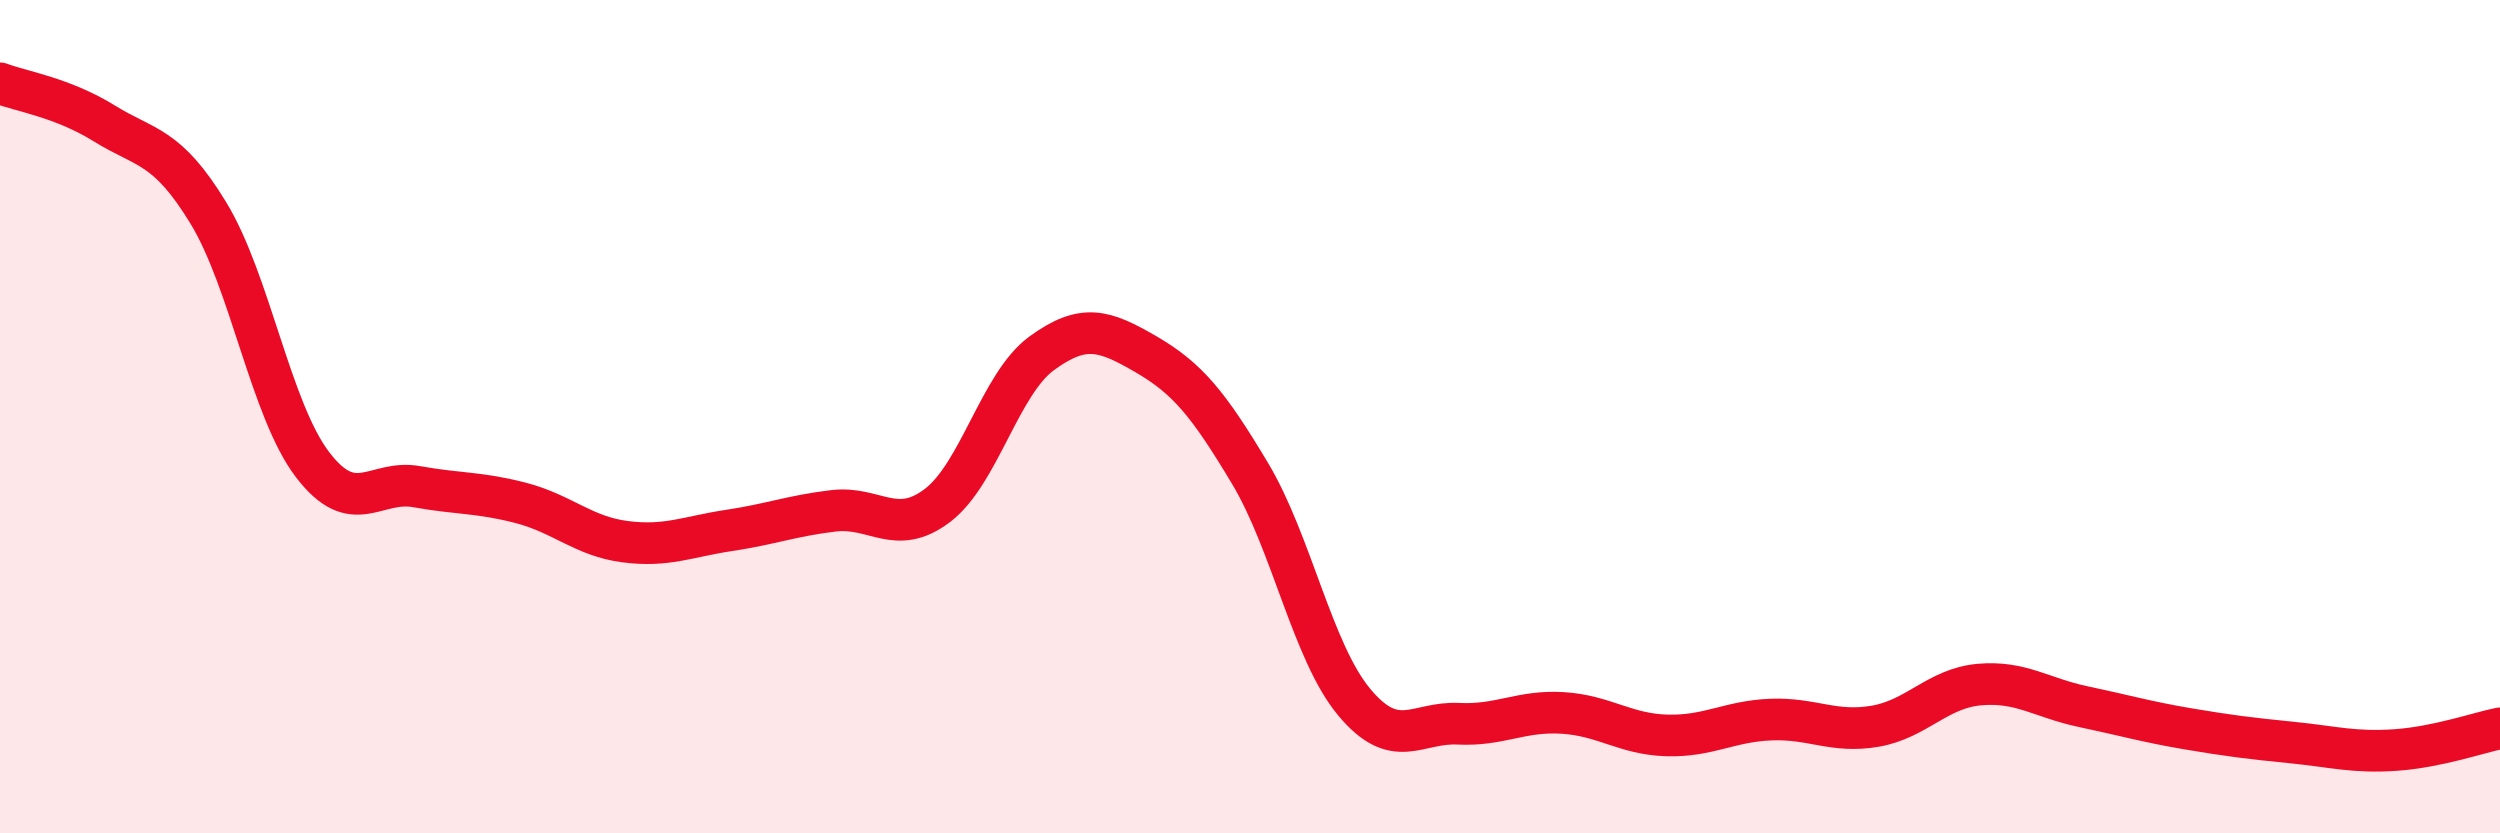
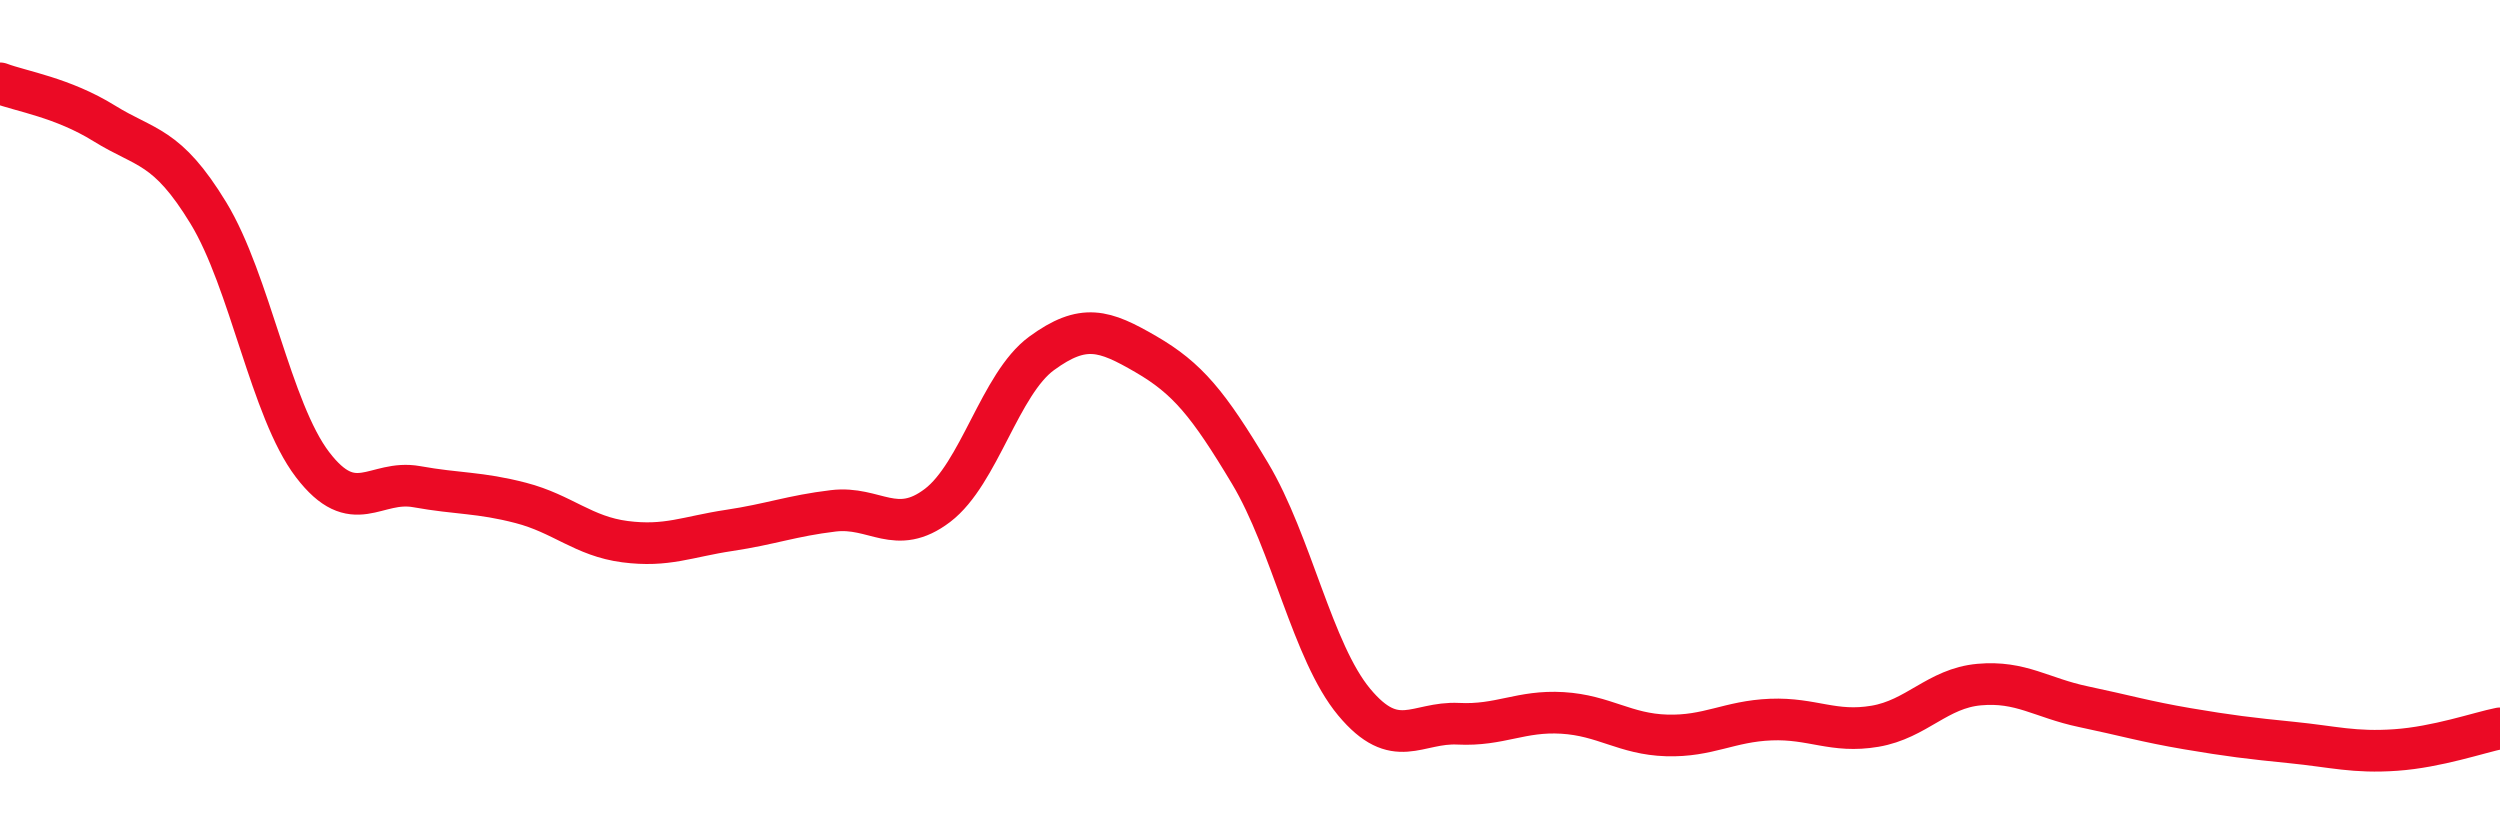
<svg xmlns="http://www.w3.org/2000/svg" width="60" height="20" viewBox="0 0 60 20">
-   <path d="M 0,2 C 0.5,2.19 1.5,2.34 2.5,2.96 C 3.5,3.58 4,3.47 5,5.11 C 6,6.75 6.5,9.84 7.5,11.15 C 8.5,12.46 9,11.5 10,11.68 C 11,11.86 11.5,11.81 12.5,12.07 C 13.5,12.33 14,12.87 15,13 C 16,13.13 16.5,12.88 17.5,12.73 C 18.5,12.58 19,12.38 20,12.26 C 21,12.14 21.5,12.89 22.5,12.13 C 23.5,11.37 24,9.21 25,8.48 C 26,7.75 26.5,7.92 27.5,8.5 C 28.5,9.08 29,9.69 30,11.36 C 31,13.03 31.5,15.65 32.5,16.85 C 33.5,18.05 34,17.32 35,17.37 C 36,17.42 36.5,17.05 37.5,17.11 C 38.5,17.17 39,17.62 40,17.65 C 41,17.68 41.5,17.31 42.5,17.27 C 43.5,17.23 44,17.6 45,17.43 C 46,17.26 46.5,16.52 47.5,16.43 C 48.5,16.34 49,16.75 50,16.96 C 51,17.17 51.5,17.32 52.5,17.49 C 53.5,17.66 54,17.72 55,17.82 C 56,17.92 56.5,18.07 57.5,18 C 58.5,17.93 59.5,17.58 60,17.48L60 20L0 20Z" fill="#EB0A25" opacity="0.1" stroke-linecap="round" stroke-linejoin="round" />
  <path d="M 0,2 C 0.5,2.19 1.5,2.34 2.5,2.96 C 3.5,3.58 4,3.47 5,5.11 C 6,6.75 6.5,9.84 7.5,11.15 C 8.5,12.46 9,11.5 10,11.68 C 11,11.86 11.5,11.81 12.5,12.07 C 13.5,12.33 14,12.87 15,13 C 16,13.13 16.5,12.88 17.5,12.73 C 18.5,12.58 19,12.38 20,12.26 C 21,12.14 21.5,12.89 22.5,12.13 C 23.5,11.37 24,9.21 25,8.48 C 26,7.75 26.5,7.92 27.5,8.5 C 28.5,9.08 29,9.69 30,11.36 C 31,13.03 31.5,15.65 32.5,16.85 C 33.5,18.05 34,17.32 35,17.37 C 36,17.42 36.5,17.05 37.5,17.11 C 38.5,17.17 39,17.62 40,17.65 C 41,17.68 41.5,17.31 42.5,17.27 C 43.5,17.23 44,17.6 45,17.43 C 46,17.26 46.5,16.52 47.5,16.43 C 48.5,16.34 49,16.75 50,16.96 C 51,17.17 51.5,17.32 52.5,17.49 C 53.5,17.66 54,17.72 55,17.82 C 56,17.92 56.5,18.07 57.5,18 C 58.5,17.93 59.5,17.58 60,17.48" stroke="#EB0A25" stroke-width="1" fill="none" stroke-linecap="round" stroke-linejoin="round" />
</svg>